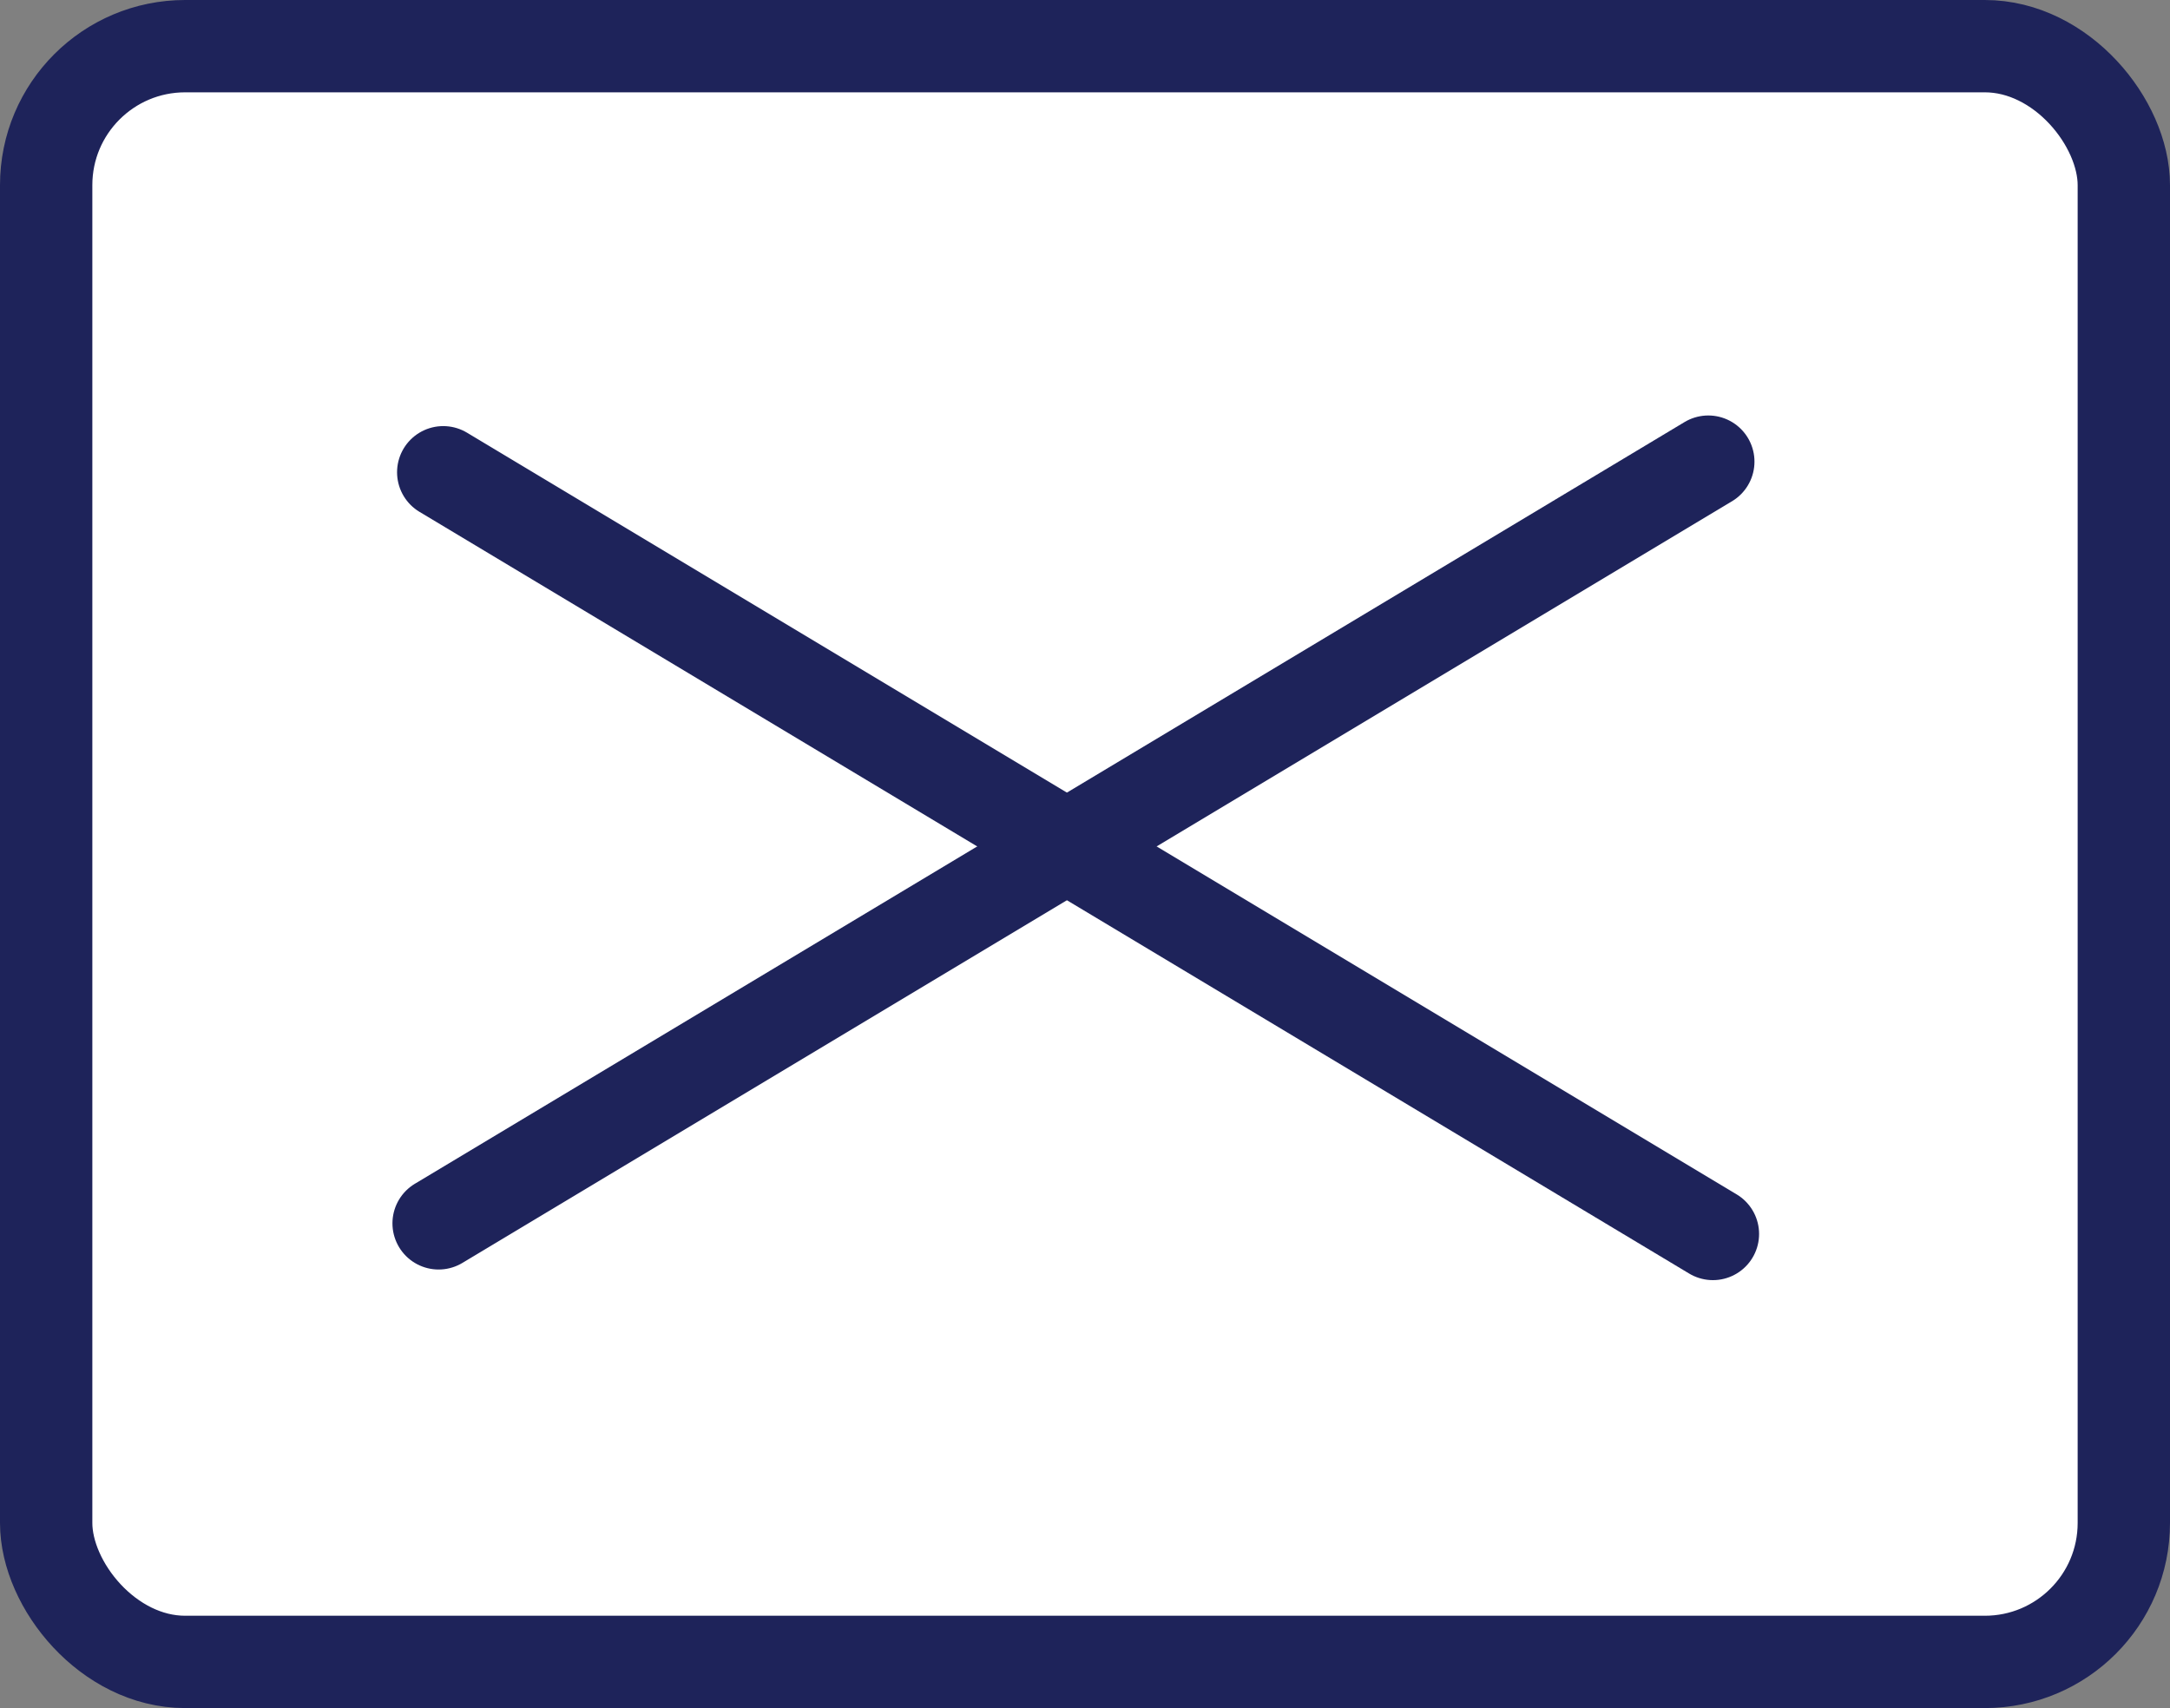
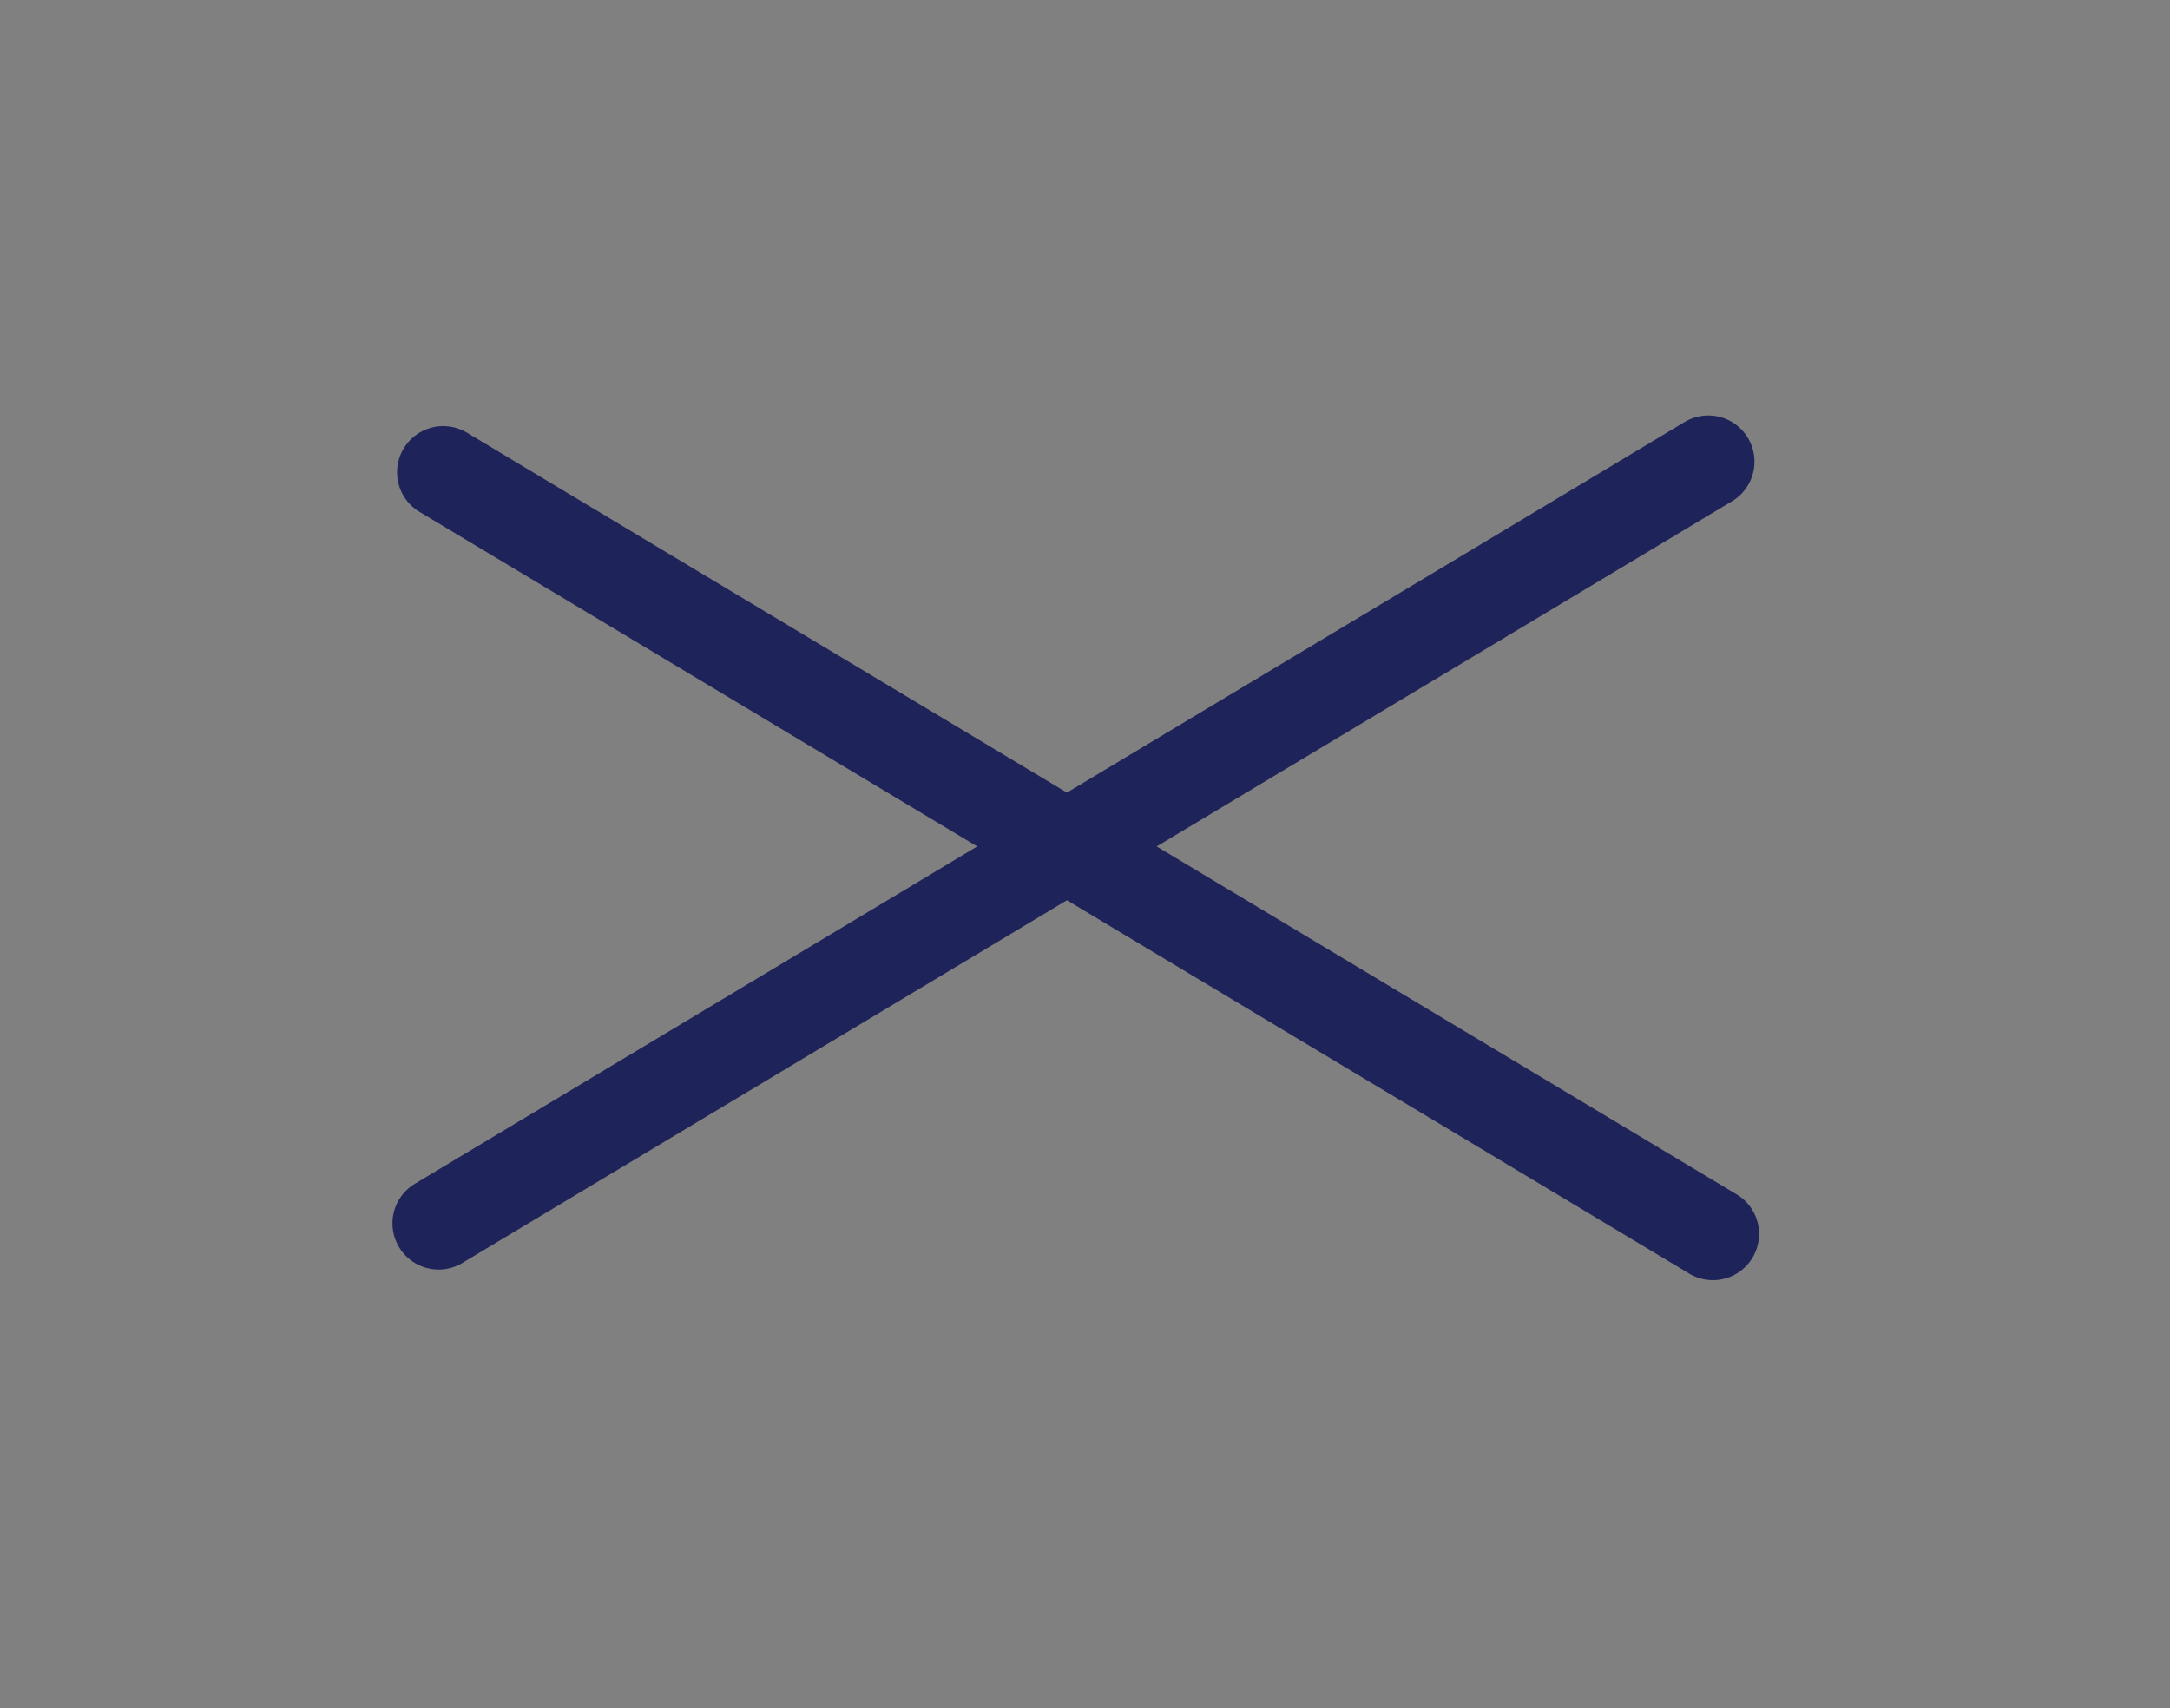
<svg xmlns="http://www.w3.org/2000/svg" id="_レイヤー_2" data-name="レイヤー 2" viewBox="0 0 47 37">
  <rect x="0" y="0" width="47" height="37" fill="#808080" stroke="none" />
  <defs>
    <style>
      .cls-1 {
        fill: none;
        stroke-linecap: round;
      }

      .cls-1, .cls-2 {
        stroke: #1e235a;
        stroke-miterlimit: 10;
        stroke-width: 2px;
      }

      .cls-2 {
        fill: #fff;
      }
    </style>
  </defs>
  <g id="spメニュー">
    <g id="_メニューボタンのコピー" data-name="メニューボタンのコピー">
      <g id="SPトップページ">
        <g id="_メニューオープン" data-name=" メニューオープン">
-           <rect class="cls-2" x="1" y="1" width="45" height="35" rx="3.01" ry="3.01" />
          <g>
            <line class="cls-1" x1="9.5" y1="26.5" x2="37" y2="10" />
            <line class="cls-1" x1="37.1" y1="26.73" x2="9.6" y2="10.23" />
          </g>
        </g>
      </g>
    </g>
  </g>
</svg>